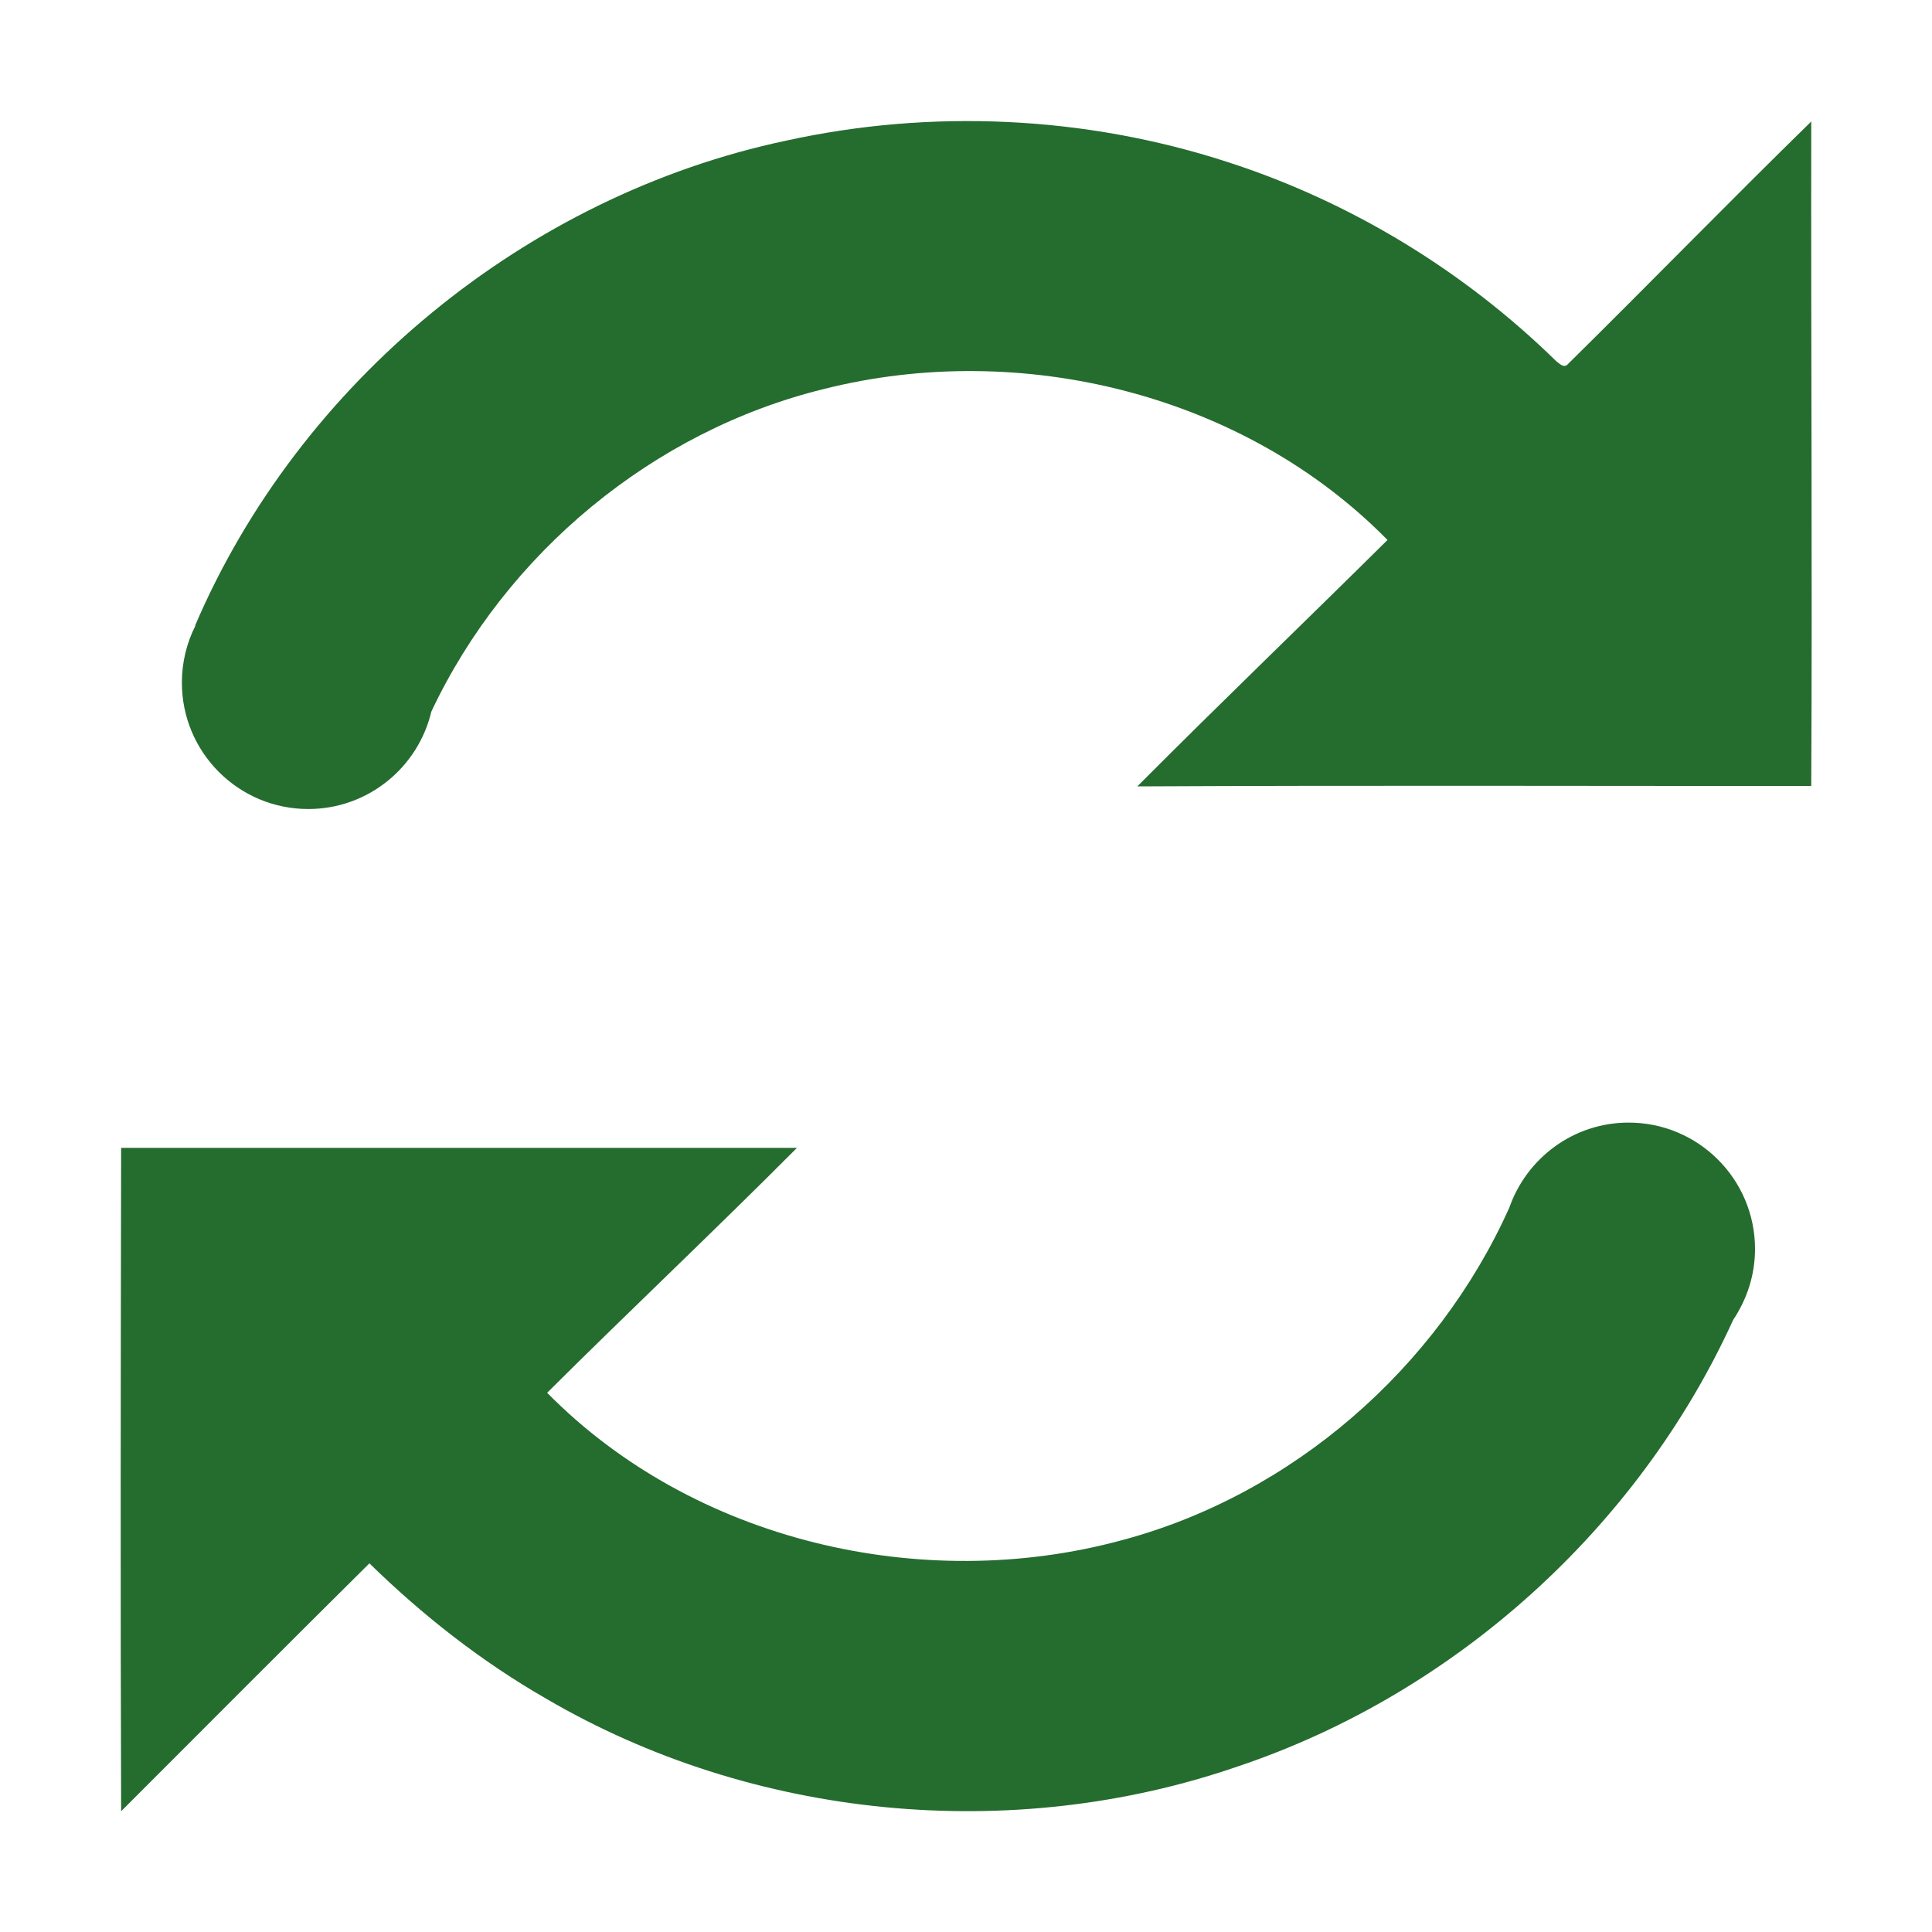
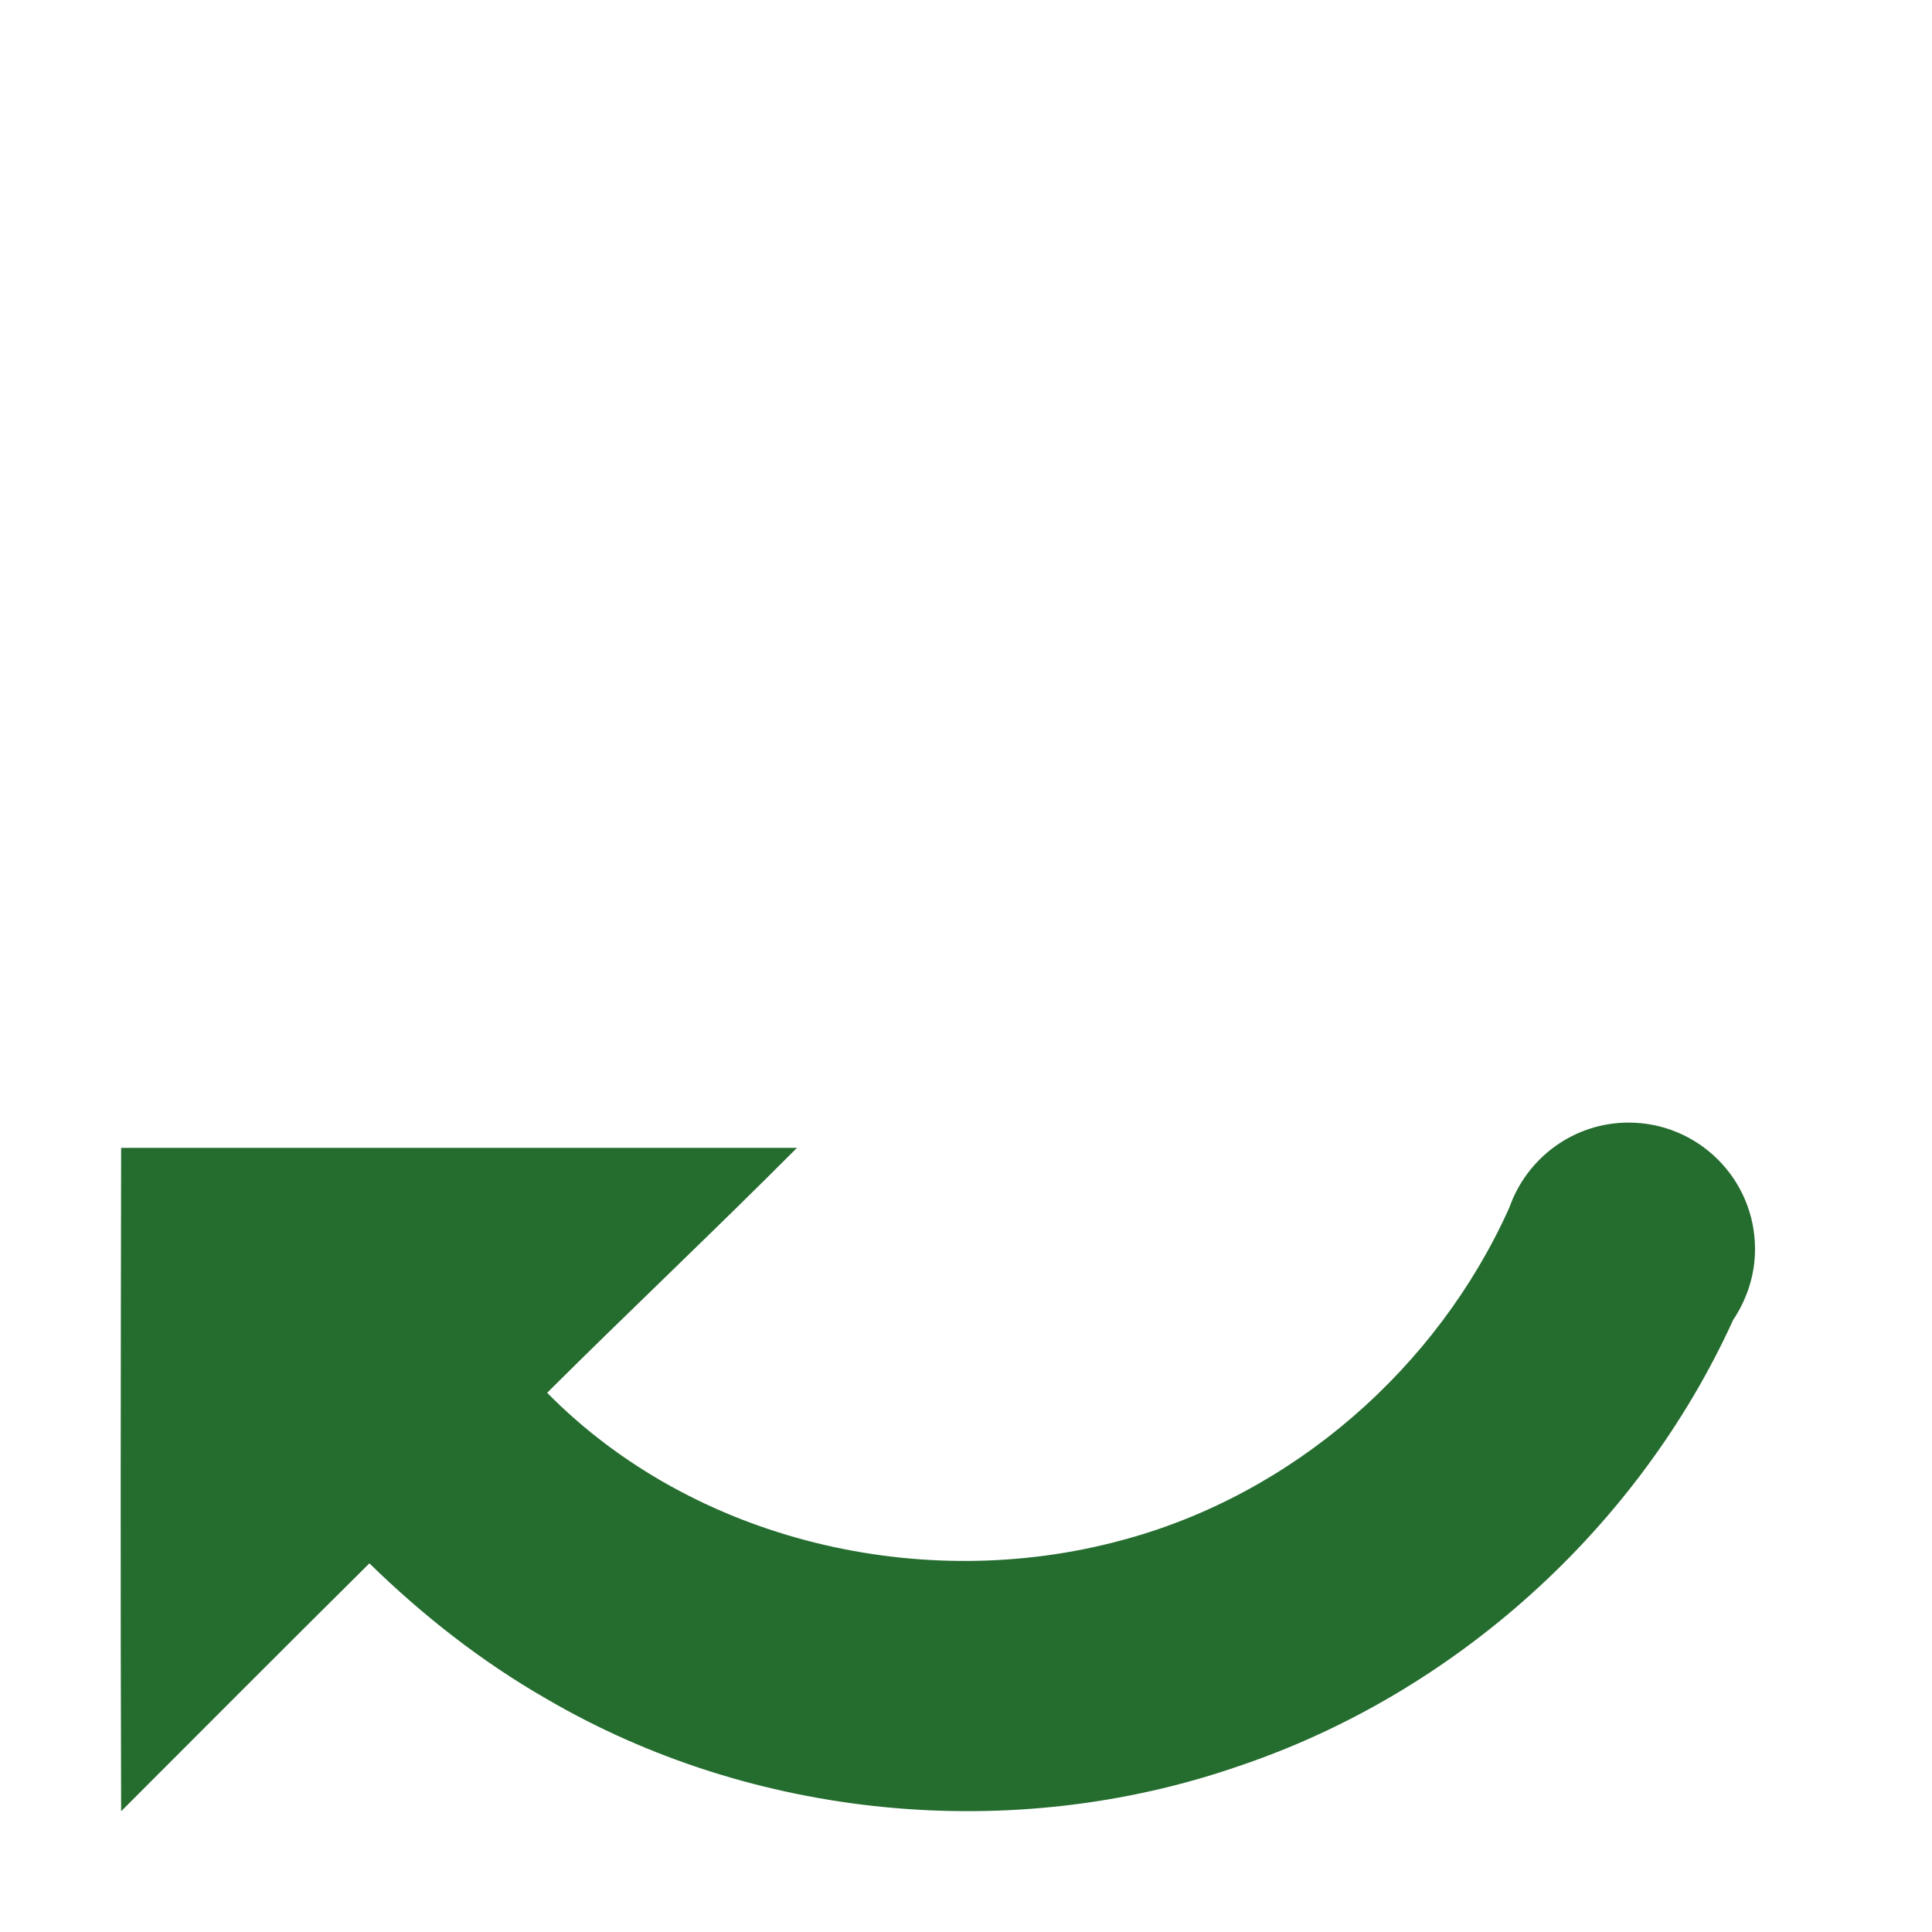
<svg xmlns="http://www.w3.org/2000/svg" version="1.1" id="Layer_1" x="0px" y="0px" viewBox="0 0 512 512" style="enable-background:new 0 0 512 512;" xml:space="preserve">
  <style type="text/css">
	.st0{fill:#256C2F;}
</style>
  <g>
-     <path class="st0" d="M480,32.2c-21.7,21.2-42.9,43-64.5,64.3c-1,1.2-2.3-0.2-3.1-0.8c-24.5-24-54.6-42.3-87.2-52.8   c-37.6-12.2-78.4-14.1-117-5.6C139.4,51.9,79.3,101.3,51.7,165.8c0,0,0.1,0,0.1,0c-2.3,4.5-3.6,9.7-3.6,15.1   c0,18.5,15,33.5,33.5,33.5c15.8,0,29.1-11,32.6-25.8c19.8-42,58.8-74.4,104-85.5c52.2-13.2,111.4,1.3,149.4,40   c-22,21.8-44.4,43.3-66.3,65.3c59.5-0.3,119.1-0.1,178.6-0.1C480.3,149.6,479.9,90.9,480,32.2z" />
    <path class="st0" d="M431.6,297.5c-14.6,0-27,9.4-31.6,22.5c0,0,0,0,0,0c-19.1,42.6-57.6,76.2-102.8,88.2   c-52.8,14.3-113.4,0.3-152.2-39.1c21.9-21.8,44.4-43,66.2-64.9c-59.7,0-119.4,0-179.1,0c-0.1,58.6-0.2,117.2,0,175.8   c21.9-21.9,43.8-43.9,65.8-65.7c14.1,13.8,29.8,26.1,46.9,35.9c54.7,32,123.4,38.6,183.3,17.9c57.5-19.3,106.1-63.2,131.2-118.3   c3.6-5.4,5.8-11.8,5.8-18.8C465.1,312.5,450.1,297.5,431.6,297.5z" />
  </g>
</svg>